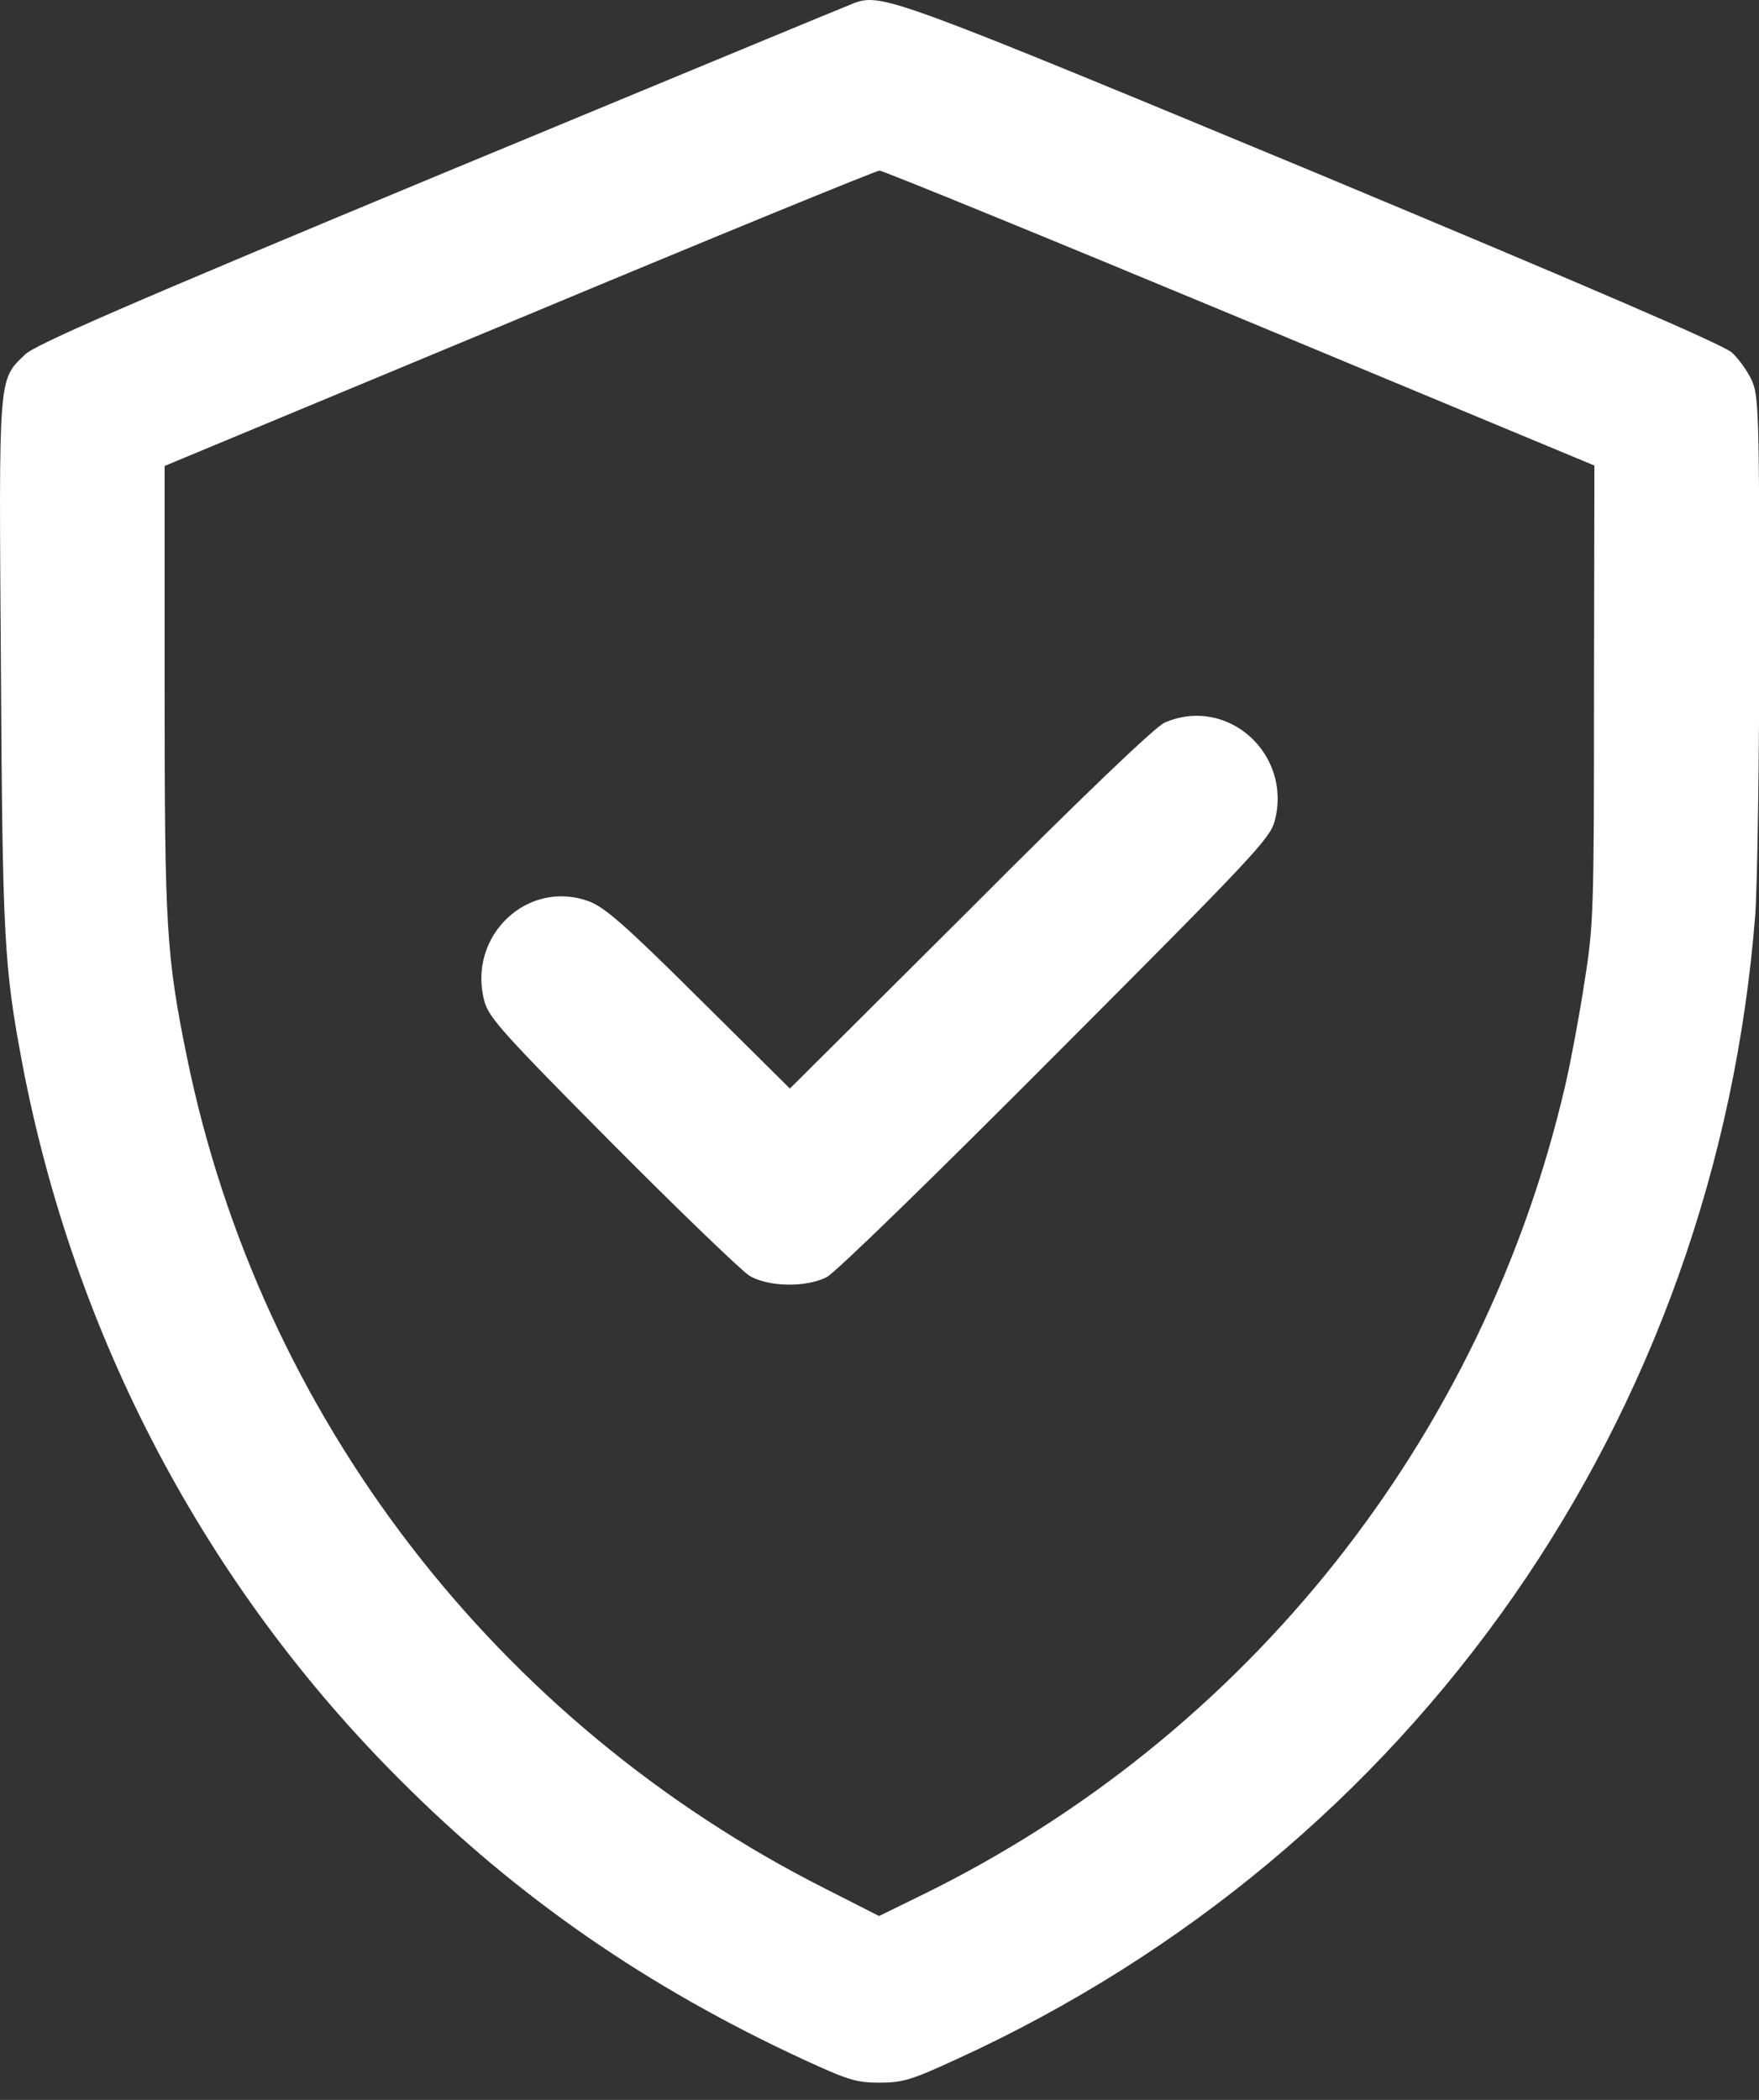
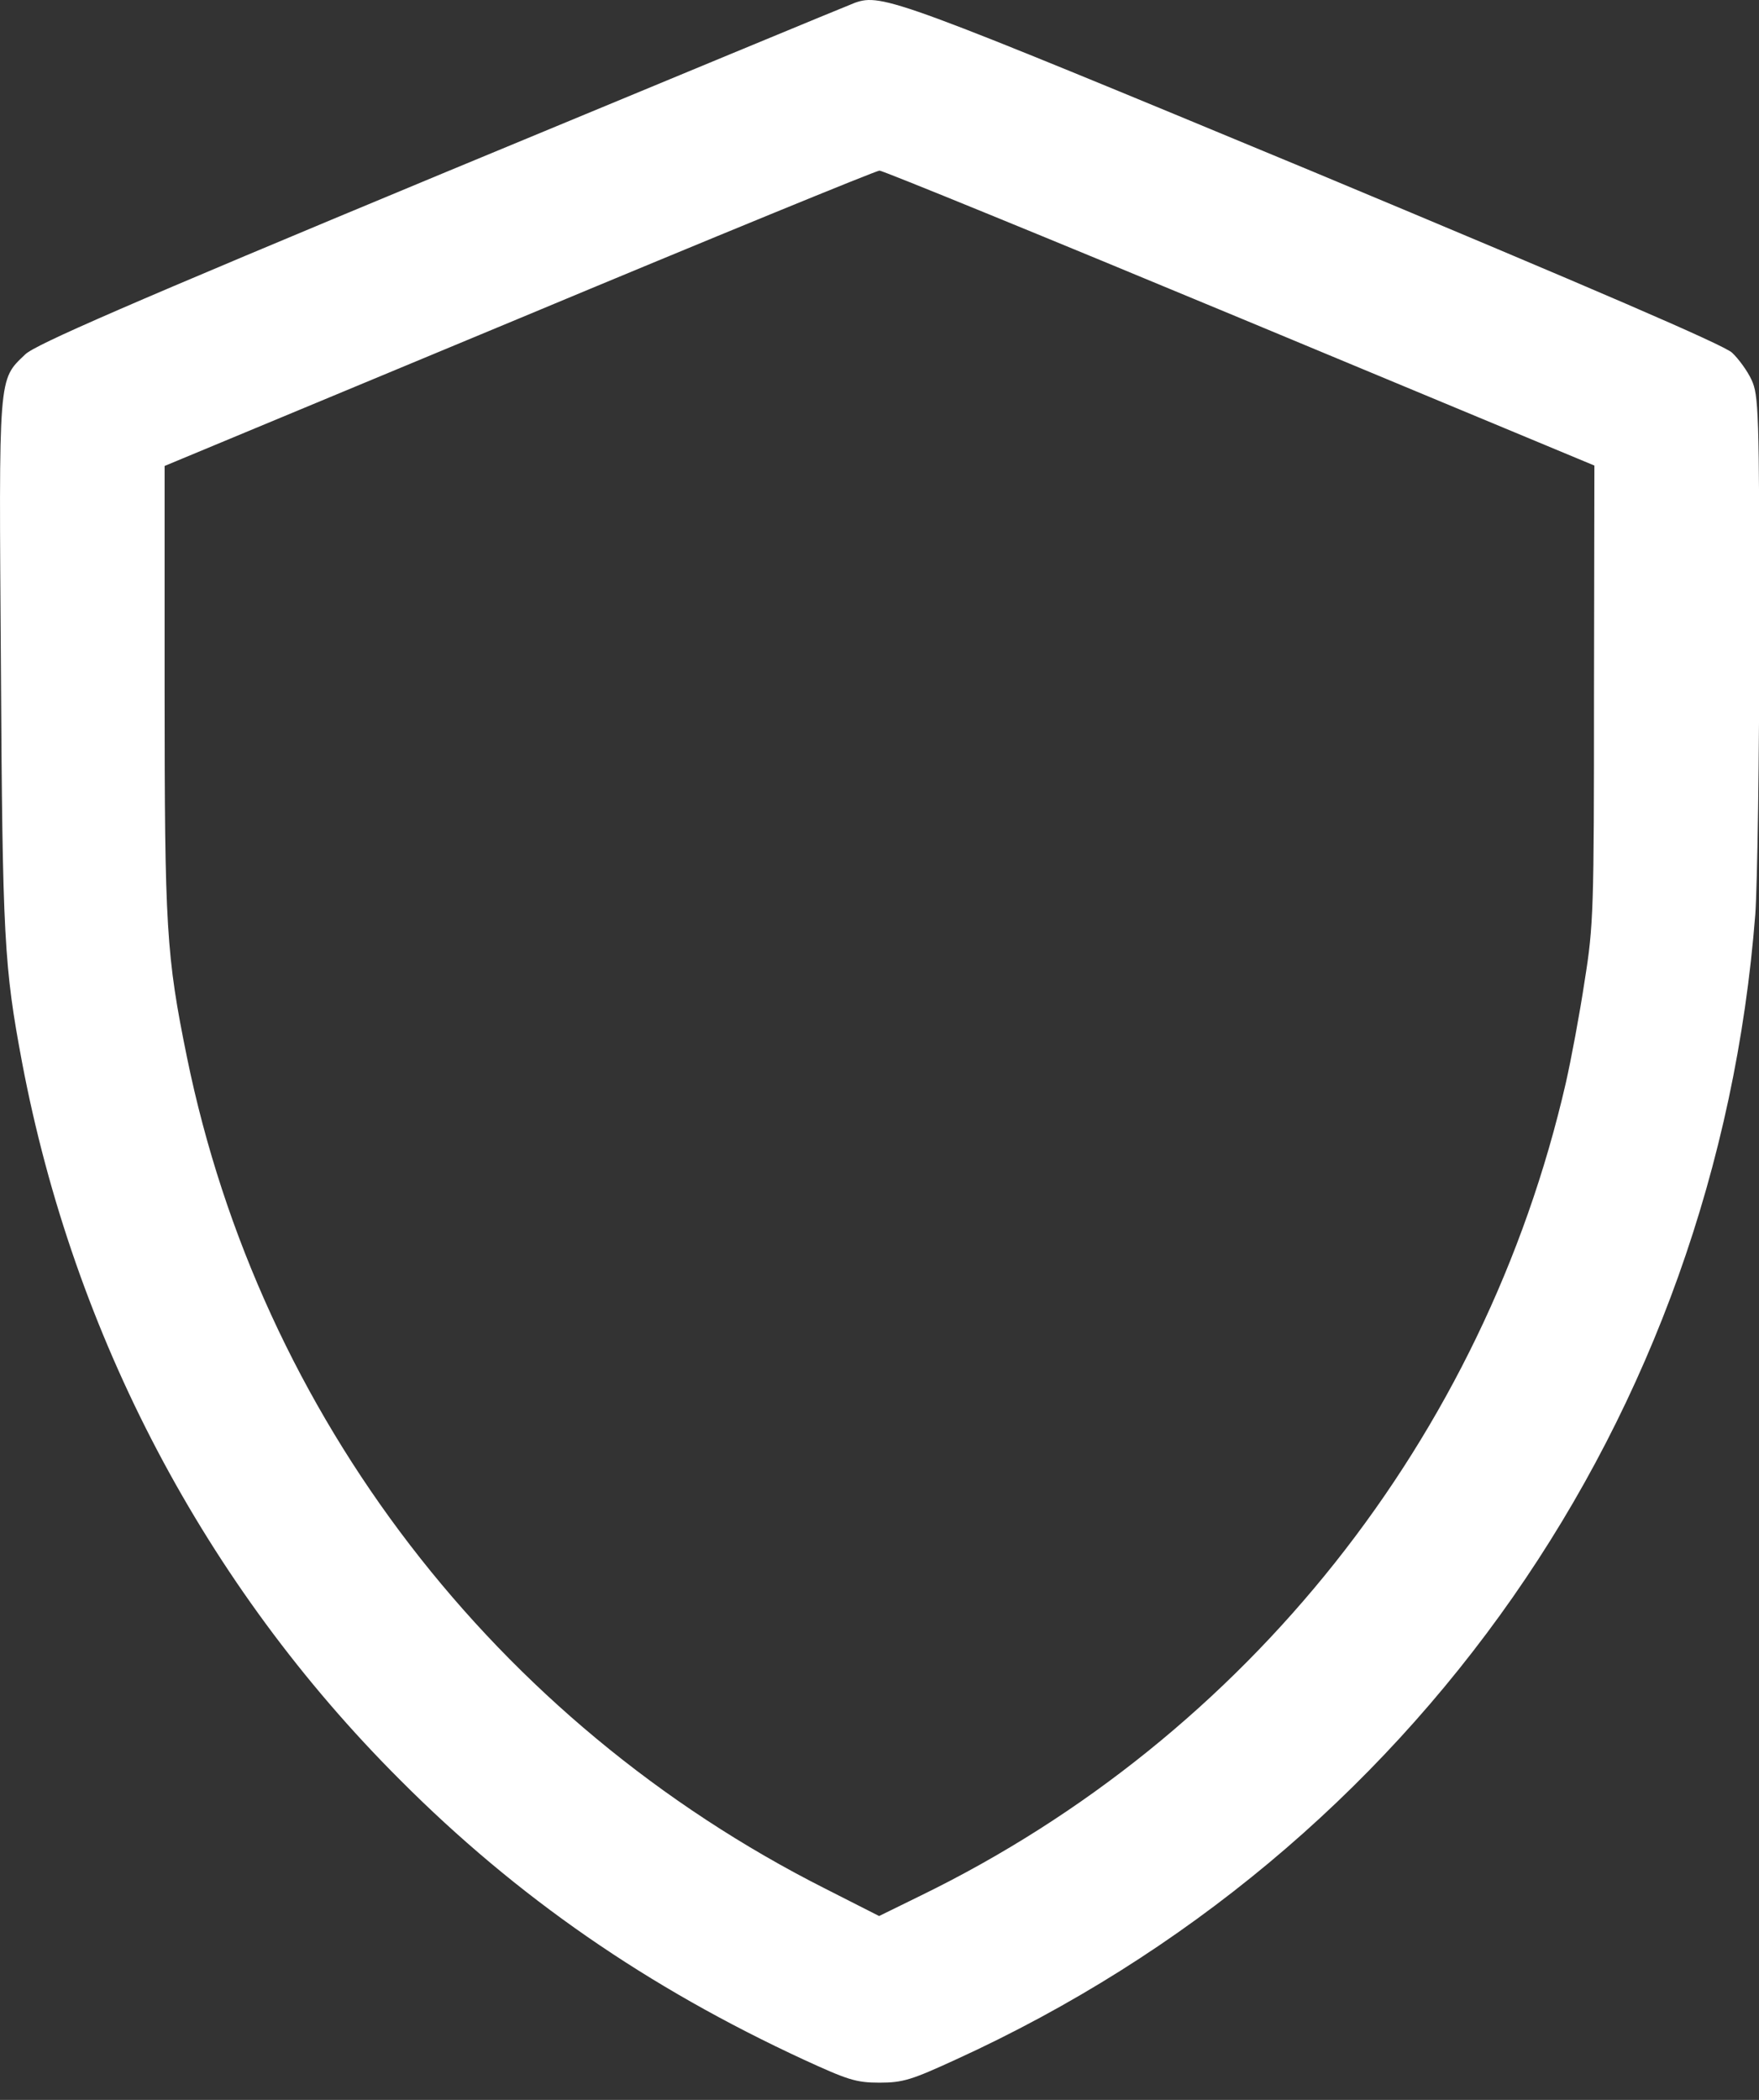
<svg xmlns="http://www.w3.org/2000/svg" width="31" height="37" viewBox="0 0 31 37" fill="none">
  <rect x="0" y="0" width="31" height="37" fill="#333333" stroke="none" />
  <path d="M15.069 0.048C14.969 0.084 11.695 1.441 7.783 3.063C2.219 5.375 0.626 6.071 0.446 6.243C-0.035 6.703 -0.02 6.566 0.016 11.728C0.044 16.545 0.073 17.033 0.389 18.72C1.301 23.53 3.612 27.93 7.051 31.362C9.111 33.429 11.408 35.016 14.172 36.294C14.94 36.646 15.084 36.696 15.5 36.696C15.917 36.696 16.067 36.646 16.85 36.287C24.926 32.597 30.245 24.98 30.935 16.107C30.971 15.597 31.006 13.336 31.006 11.082C31.006 7.248 30.992 6.961 30.87 6.696C30.798 6.538 30.64 6.322 30.526 6.215C30.382 6.078 28.099 5.095 23.146 3.027C15.816 -0.017 15.543 -0.117 15.069 0.048ZM21.854 5.604L28.099 8.203L28.092 12.223C28.092 16.028 28.085 16.301 27.927 17.284C27.841 17.859 27.69 18.663 27.596 19.079C26.161 25.325 21.983 30.594 16.225 33.401L15.493 33.76L14.546 33.279C8.731 30.343 4.588 24.944 3.296 18.634C2.93 16.839 2.901 16.351 2.901 12.152V8.21L9.147 5.612C12.586 4.176 15.443 3.006 15.5 3.006C15.558 3.006 18.422 4.176 21.854 5.604Z" fill="white" />
-   <path d="M20.525 12.733C20.367 12.798 19.082 14.025 17.101 16.014L13.921 19.18L12.327 17.6C11.028 16.308 10.662 15.992 10.389 15.885C9.298 15.476 8.228 16.495 8.537 17.643C8.616 17.931 8.867 18.211 10.784 20.142C11.976 21.341 13.067 22.389 13.203 22.475C13.526 22.676 14.201 22.69 14.567 22.504C14.711 22.439 16.52 20.673 18.594 18.591C22.083 15.095 22.378 14.779 22.464 14.47C22.78 13.286 21.631 12.252 20.525 12.733Z" fill="white" />
</svg>